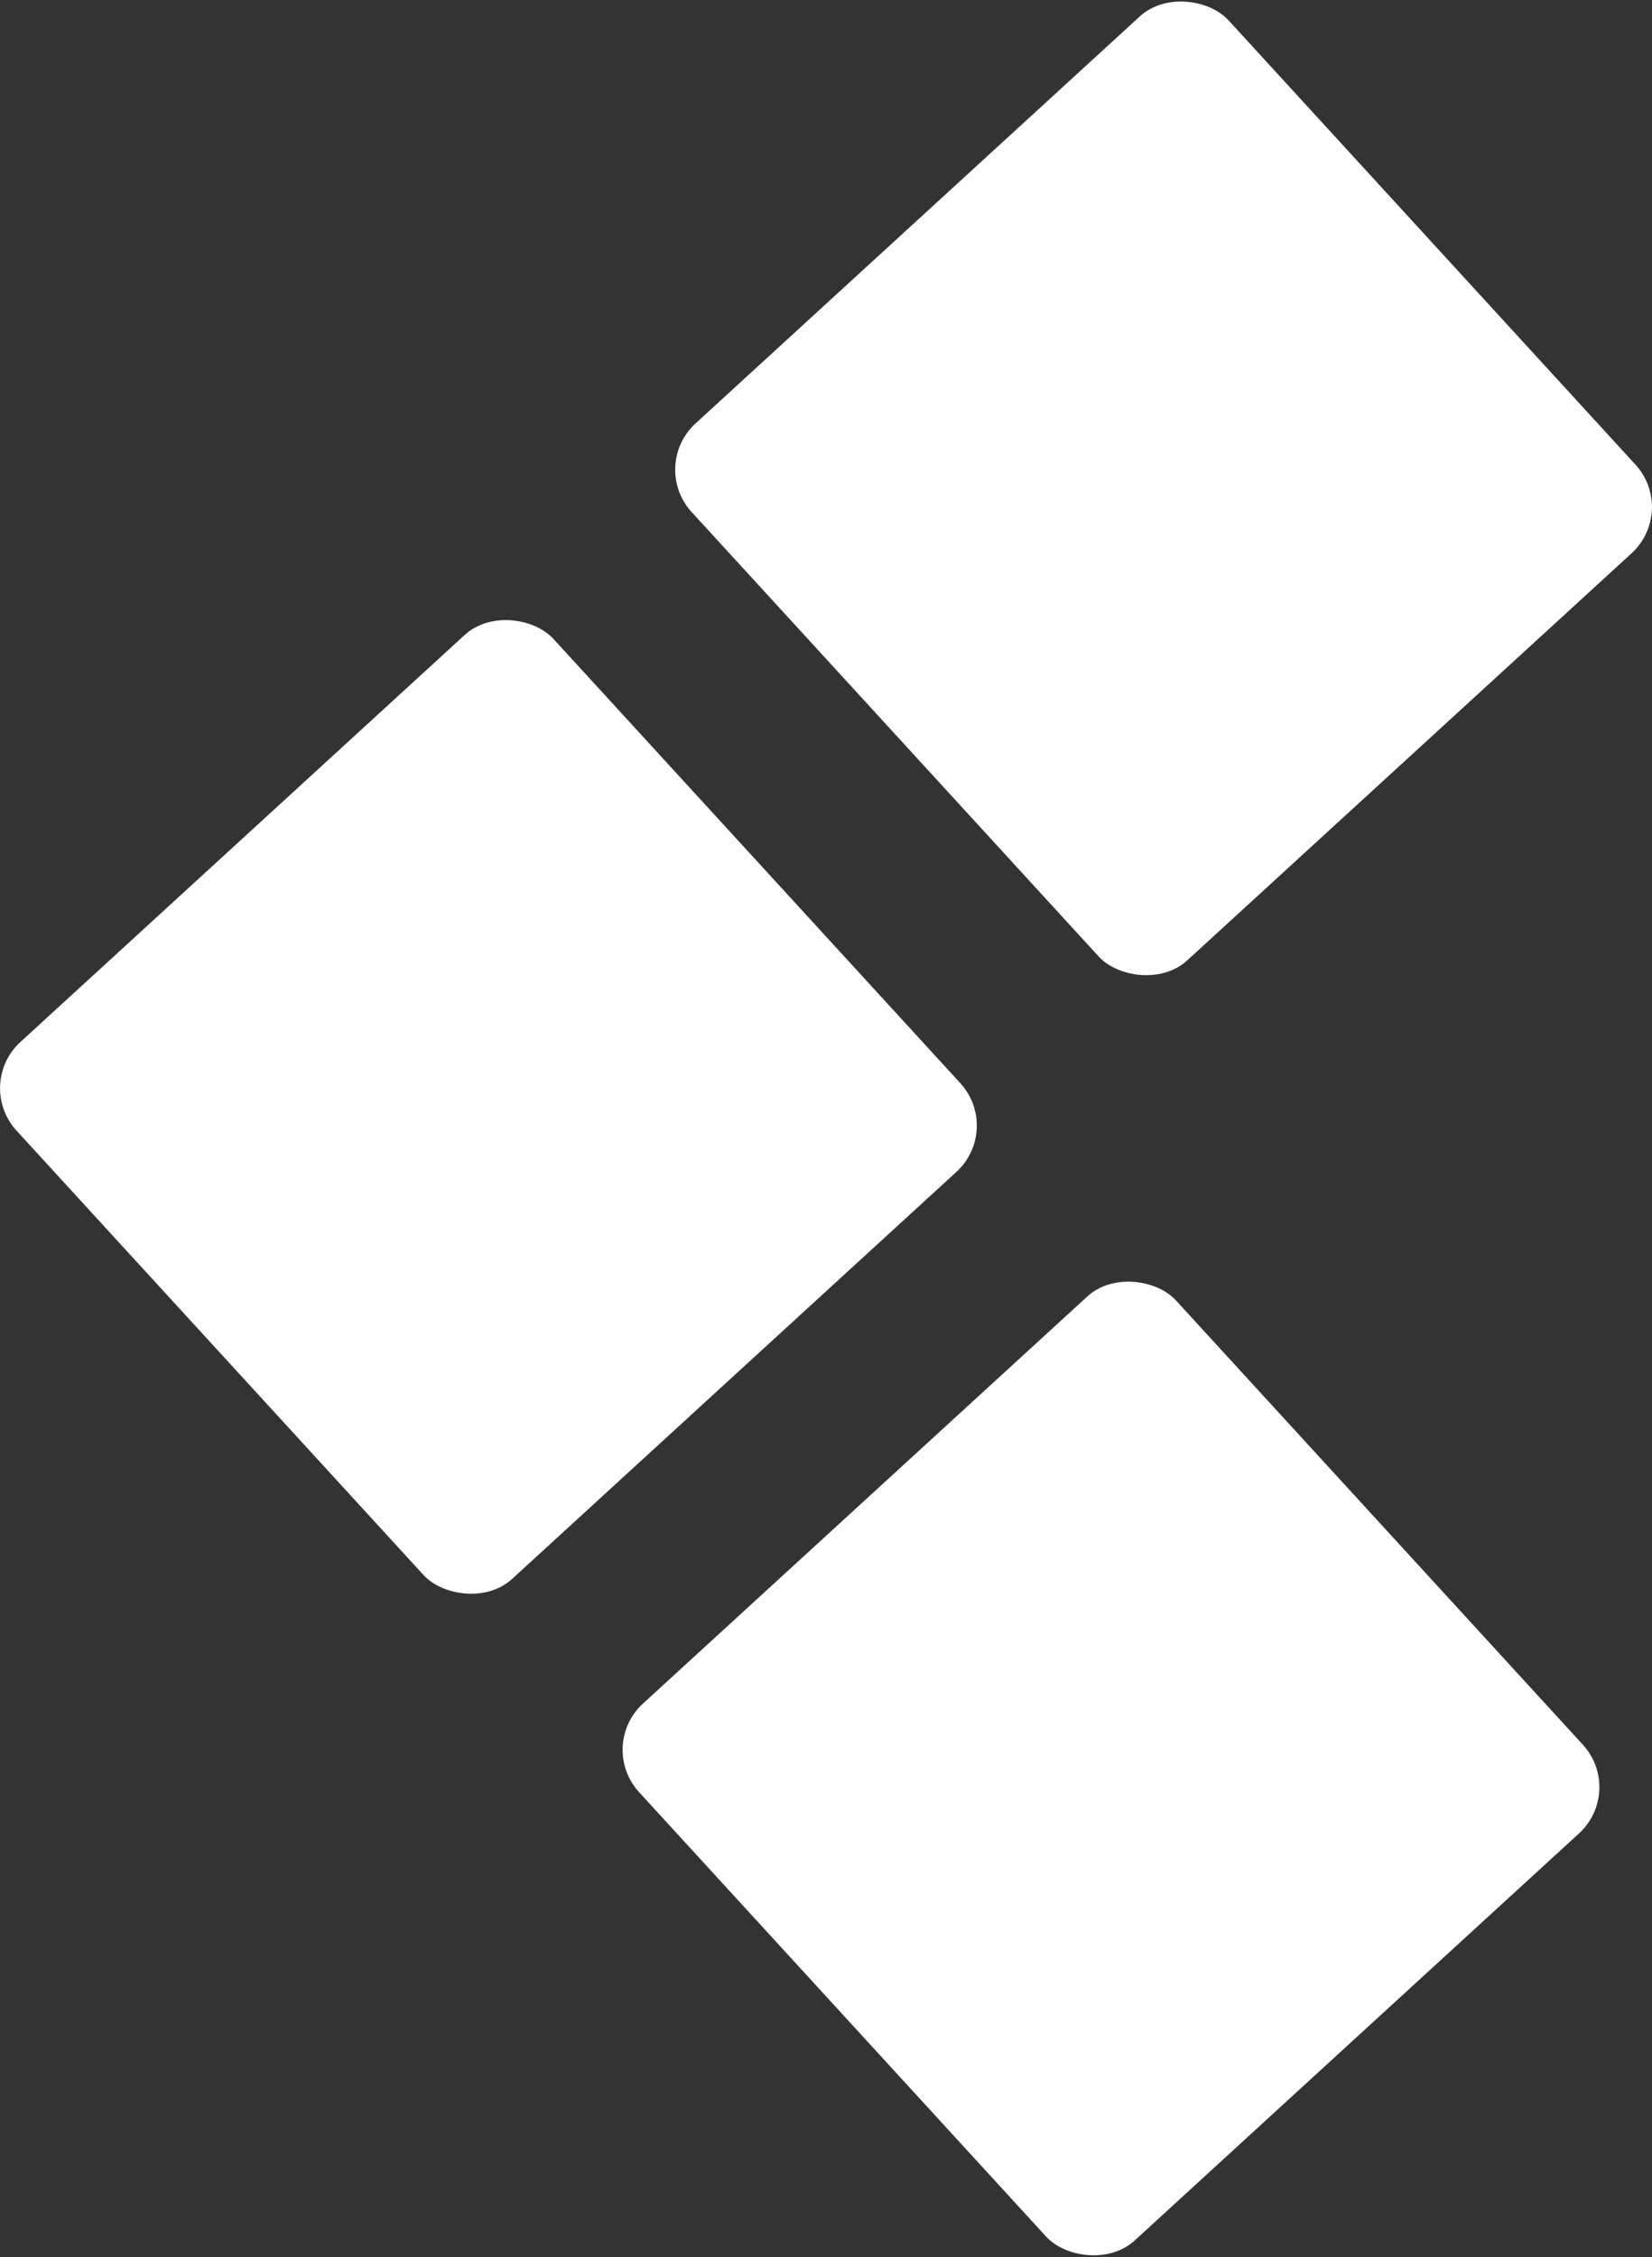
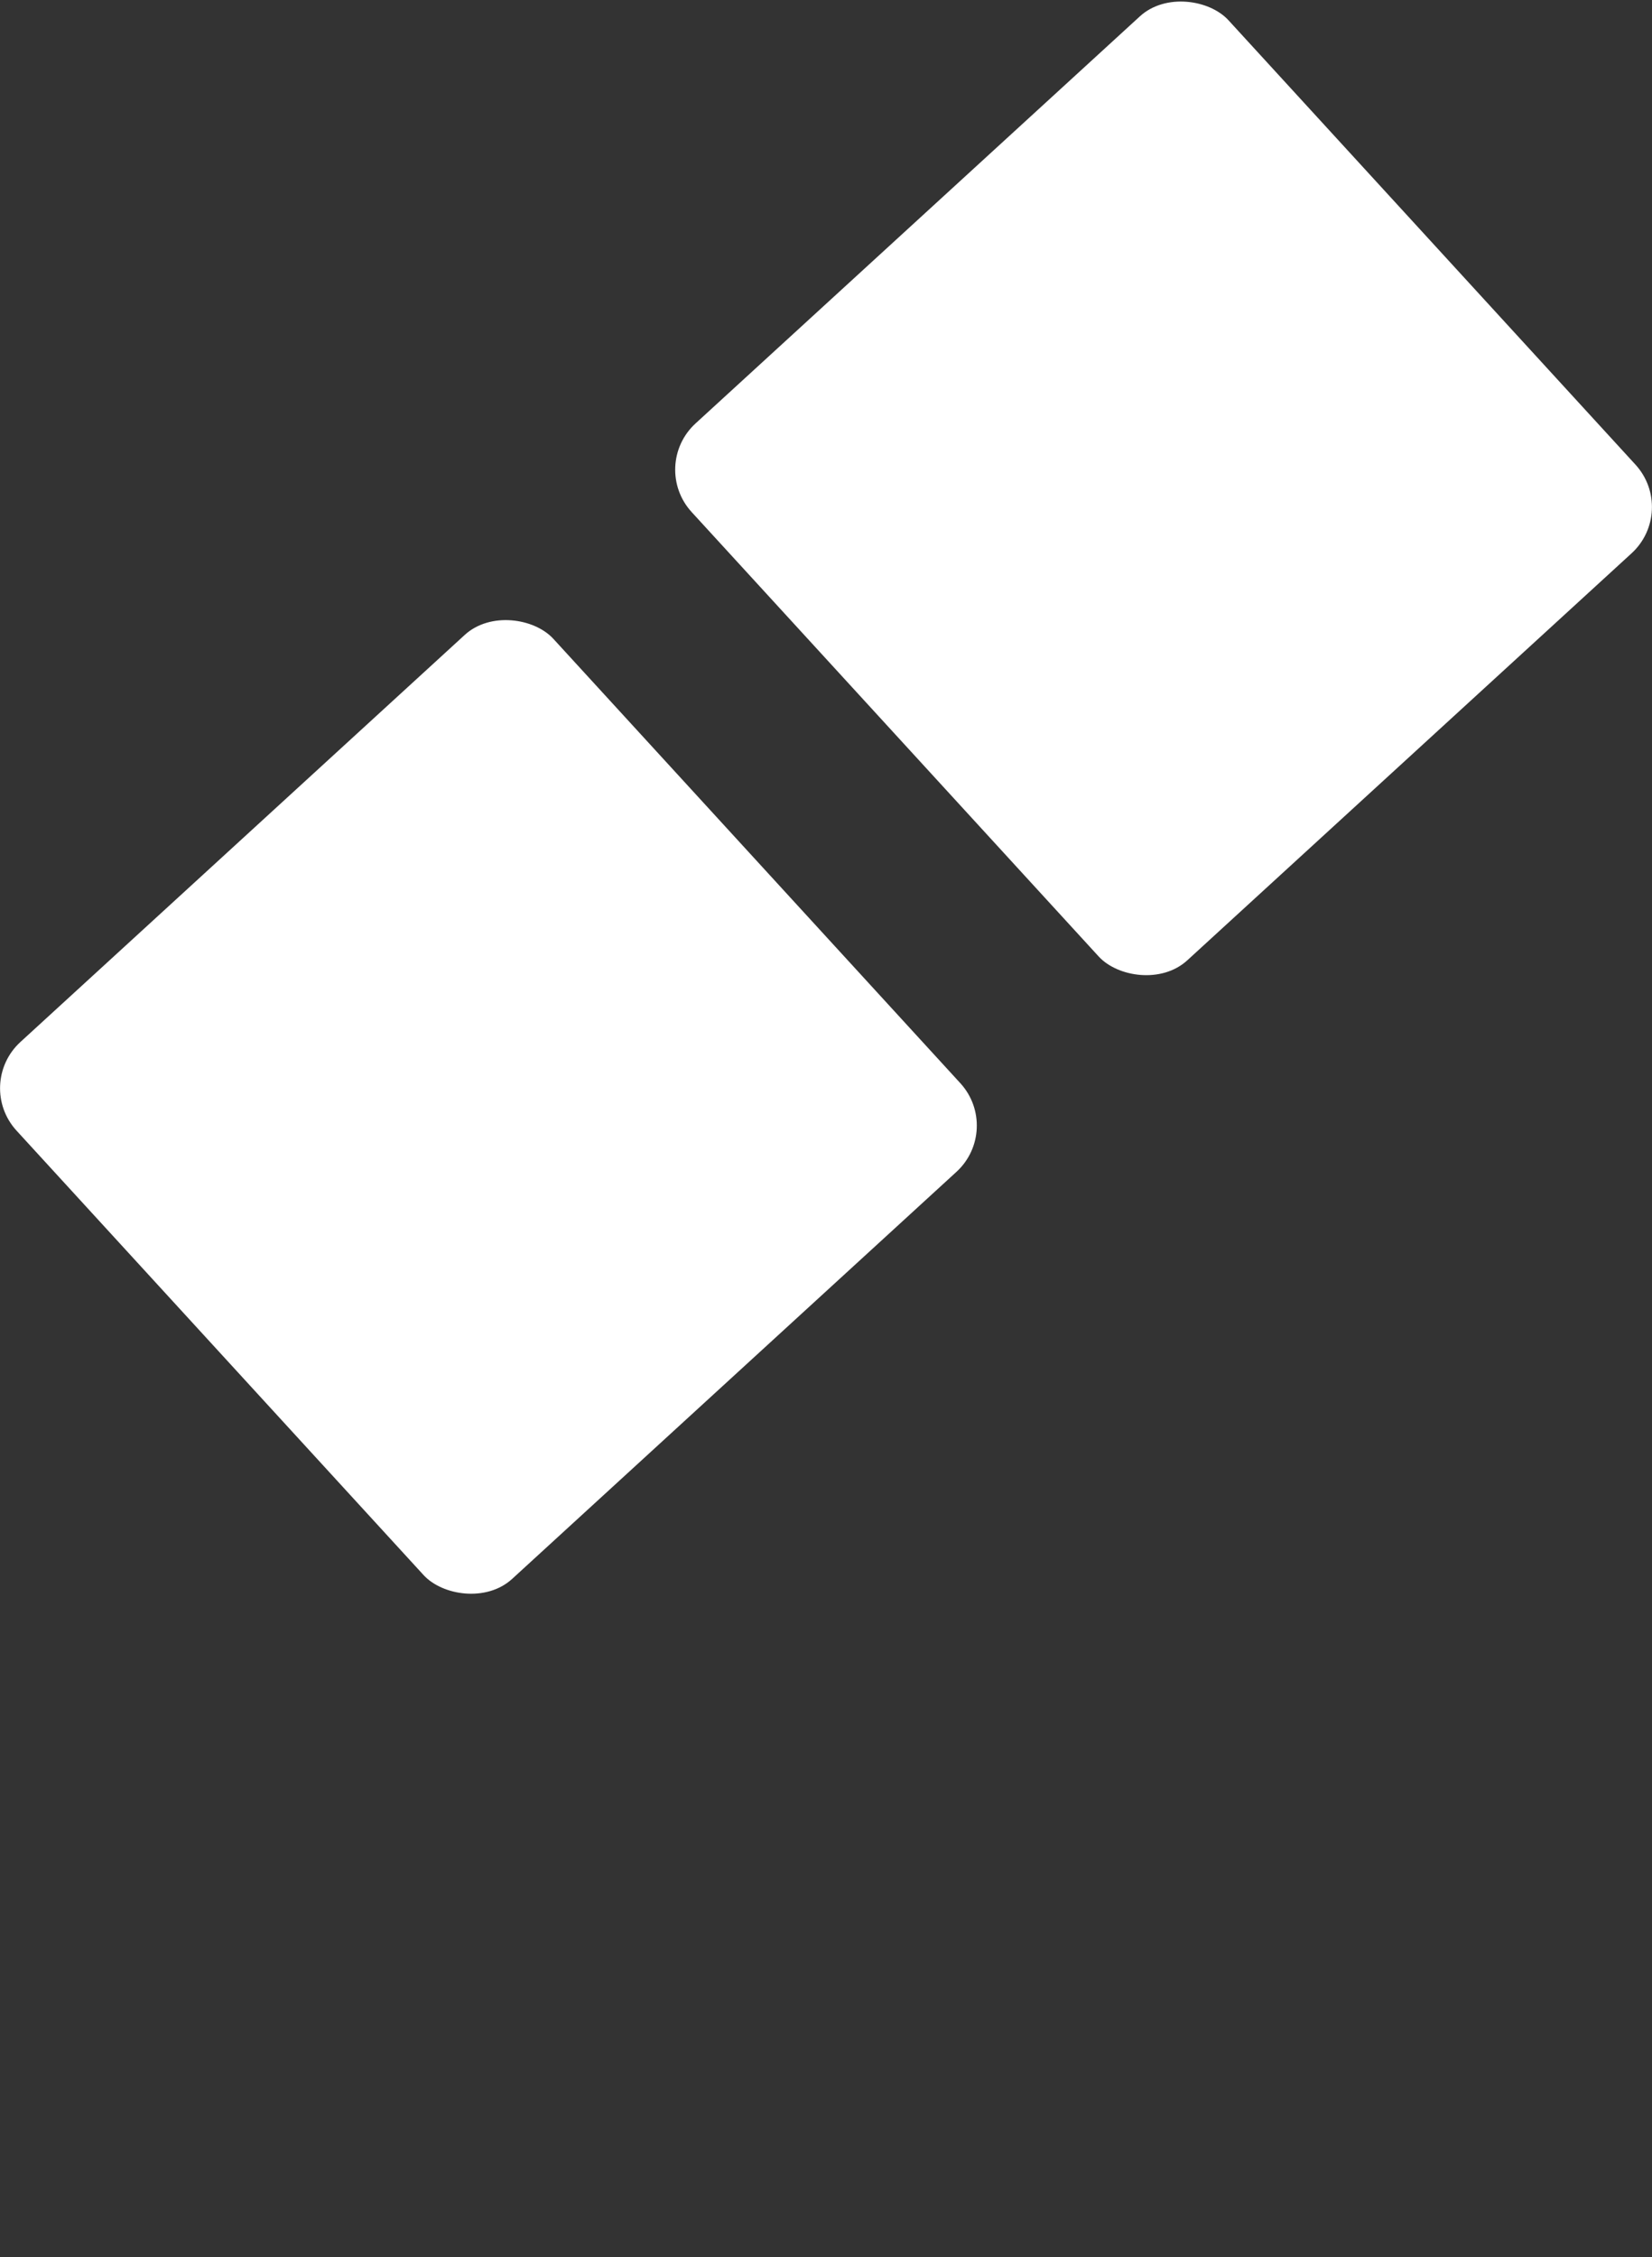
<svg xmlns="http://www.w3.org/2000/svg" id="Laag_2" viewBox="0 0 135.61 185.25">
  <rect x="0" y="0" width="135.61" height="185.25" fill="#333333" stroke="none" />
  <defs>
    <style>
      .cls-1 {
        fill: #fff;
      }
    </style>
  </defs>
  <g id="Laag_1-2" data-name="Laag_1">
    <g>
      <rect class="cls-1" x="10.21" y="60.98" width="59.76" height="59.76" rx="5.15" ry="5.15" transform="translate(-50.84 50.93) rotate(-42.49)" />
      <rect class="cls-1" x="65.64" y="10.21" width="59.76" height="59.76" rx="5.15" ry="5.15" transform="translate(-2 75.04) rotate(-42.49)" />
-       <rect class="cls-1" x="61.32" y="115.28" width="59.76" height="59.76" rx="5.15" ry="5.15" transform="translate(-74.1 99.71) rotate(-42.49)" />
    </g>
  </g>
</svg>